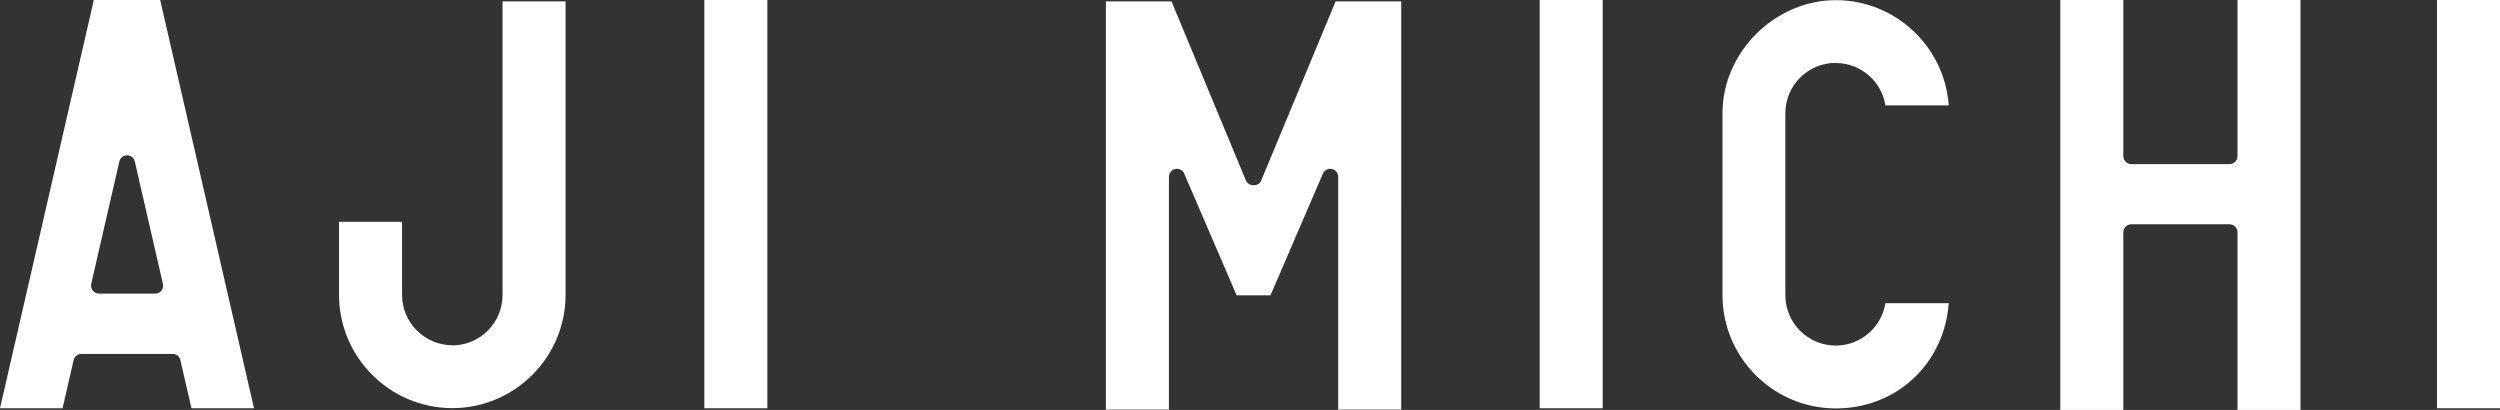
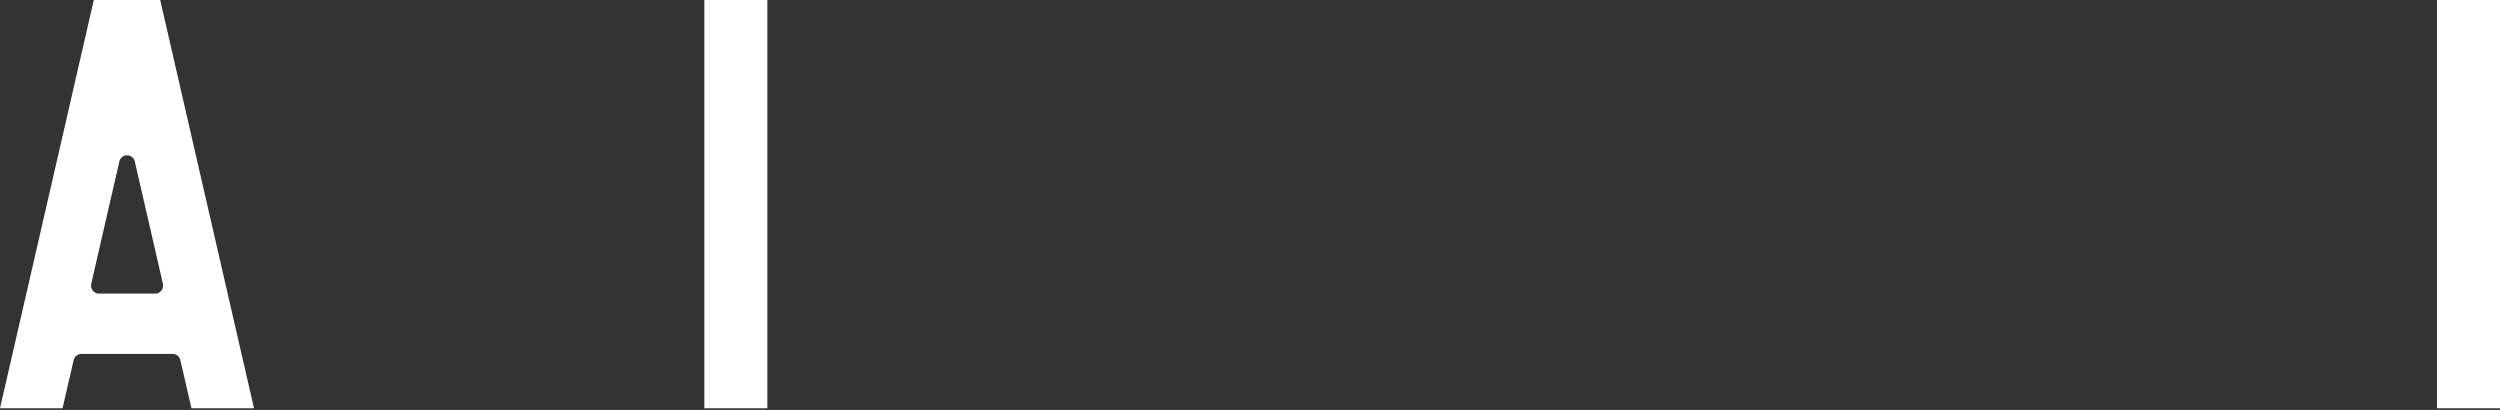
<svg xmlns="http://www.w3.org/2000/svg" id="_レイヤー_2" data-name="レイヤー 2" viewBox="0 0 164.66 27">
  <rect x="0" y="0" width="164.66" height="27" fill="#333333" stroke="none" />
  <defs>
    <style>
      .cls-1 {
        fill: #fff;
      }
    </style>
  </defs>
  <g id="_レイヤー_2-2" data-name="レイヤー 2">
    <g>
      <rect class="cls-1" x="160.51" y="0" width="4.15" height="26.89" />
-       <rect class="cls-1" x="101.41" y="0" width="4.15" height="26.89" />
-       <path class="cls-1" d="M140.38,10.81c-.29,0-.53-.24-.53-.53V0h-4.15v27h4.15v-11.7c0-.29.24-.53.53-.53h6.46c.29,0,.53.24.53.53v11.7h4.15V0h-4.15v10.28c0,.29-.24.53-.53.53h-6.46Z" />
      <rect class="cls-1" x="46.39" y="0" width="4.15" height="26.89" />
-       <path class="cls-1" d="M82.07,11.91L77.16.09h-4.32v26.89h4.15v-15.33c0-.25.18-.47.42-.52.25-.05.49.08.59.31l3.45,8.01h2.23l3.45-8.01c.1-.23.34-.36.59-.31.25.05.42.27.42.52v15.33h4.15V.09h-4.32l-4.91,11.82c-.16.39-.81.39-.98,0" />
      <path class="cls-1" d="M6.18,0L0,26.89h4.12l.73-3.17c.06-.24.27-.41.51-.41h6.01c.25,0,.46.17.51.41l.73,3.17h4.12L10.55,0h-4.37ZM10.63,19.14c-.1.13-.25.2-.41.2h-3.7c-.16,0-.31-.07-.41-.2-.1-.13-.14-.29-.1-.45l1.85-8.05c.05-.24.27-.41.51-.41s.46.17.51.41l1.85,8.05c.04.16,0,.32-.1.45" />
-       <path class="cls-1" d="M120.91,4.15c1.65,0,3.02,1.21,3.27,2.79h4.17c-.27-3.87-3.51-6.93-7.44-6.93s-7.46,3.35-7.46,7.46v11.97c0,4.11,3.35,7.46,7.46,7.46s7.17-3.06,7.44-6.93h-4.17c-.25,1.58-1.63,2.79-3.27,2.79-1.83,0-3.32-1.49-3.32-3.32V7.46c0-1.83,1.49-3.32,3.32-3.32" />
-       <path class="cls-1" d="M29.8,22.74c-1.83,0-3.32-1.49-3.32-3.32v-4.81h-4.15v4.81c0,4.11,3.35,7.46,7.46,7.46s7.46-3.35,7.46-7.46V.09h-4.15v19.34c0,1.83-1.49,3.32-3.32,3.32" />
    </g>
  </g>
</svg>